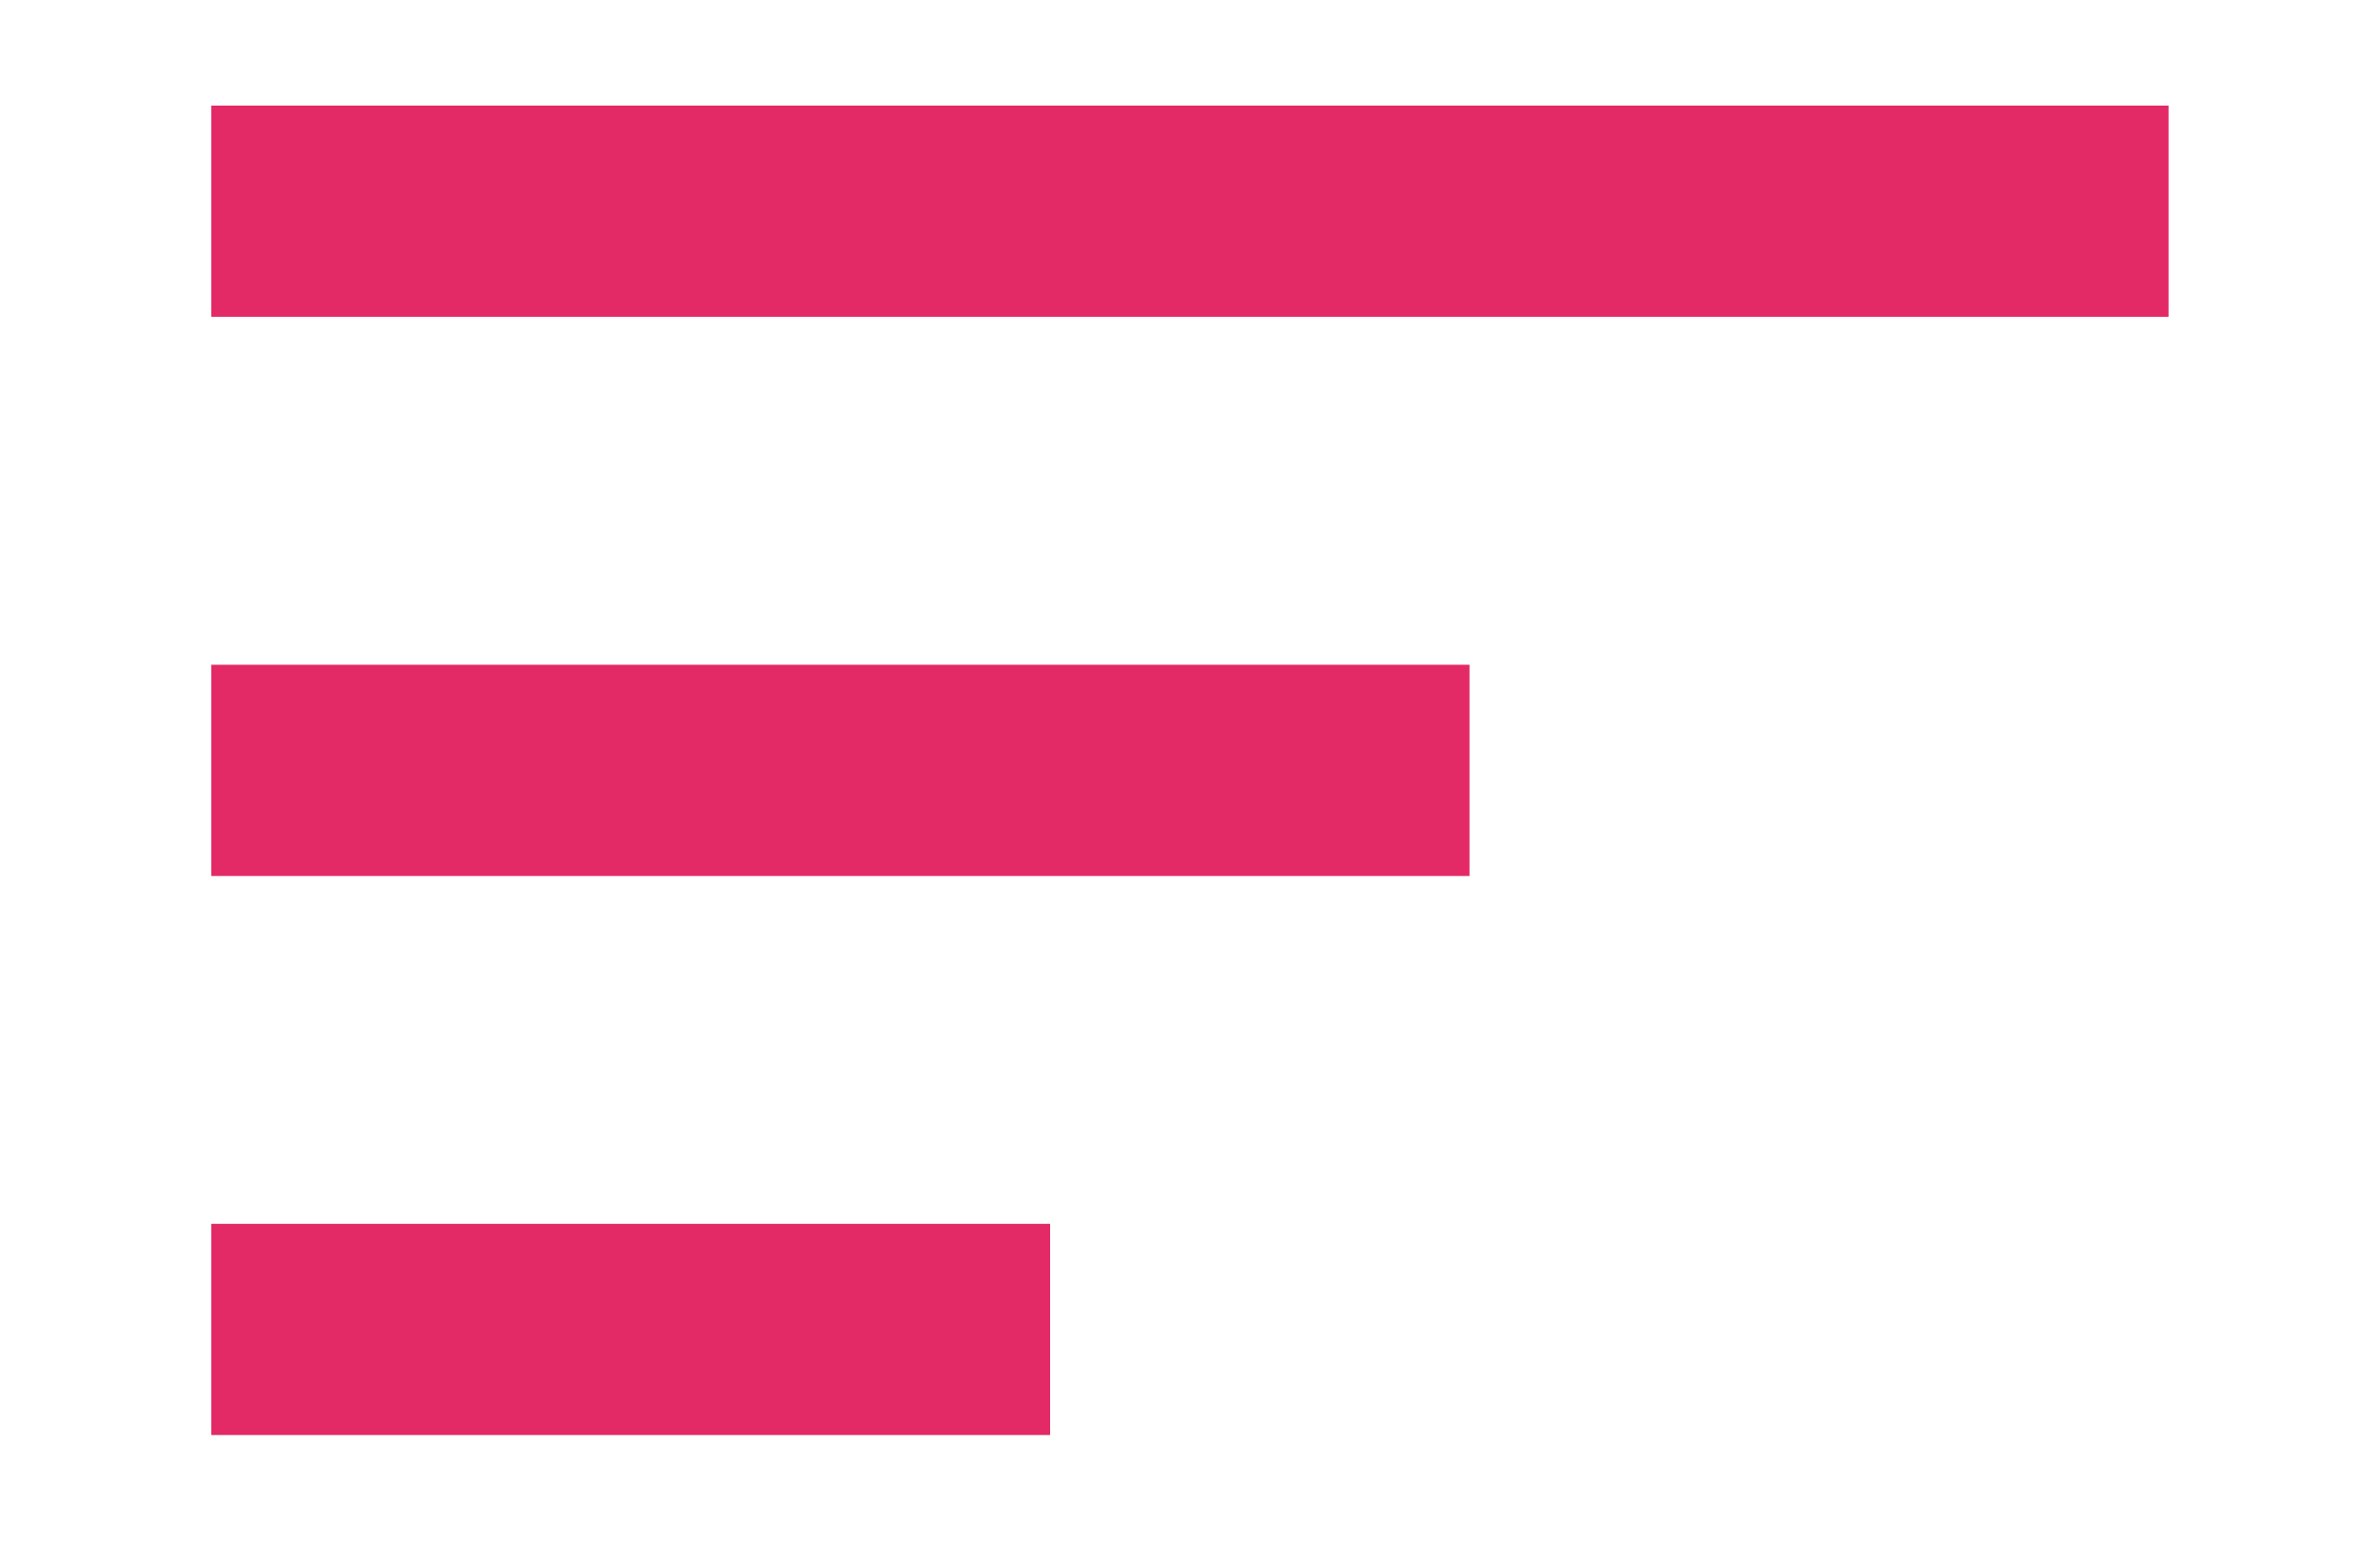
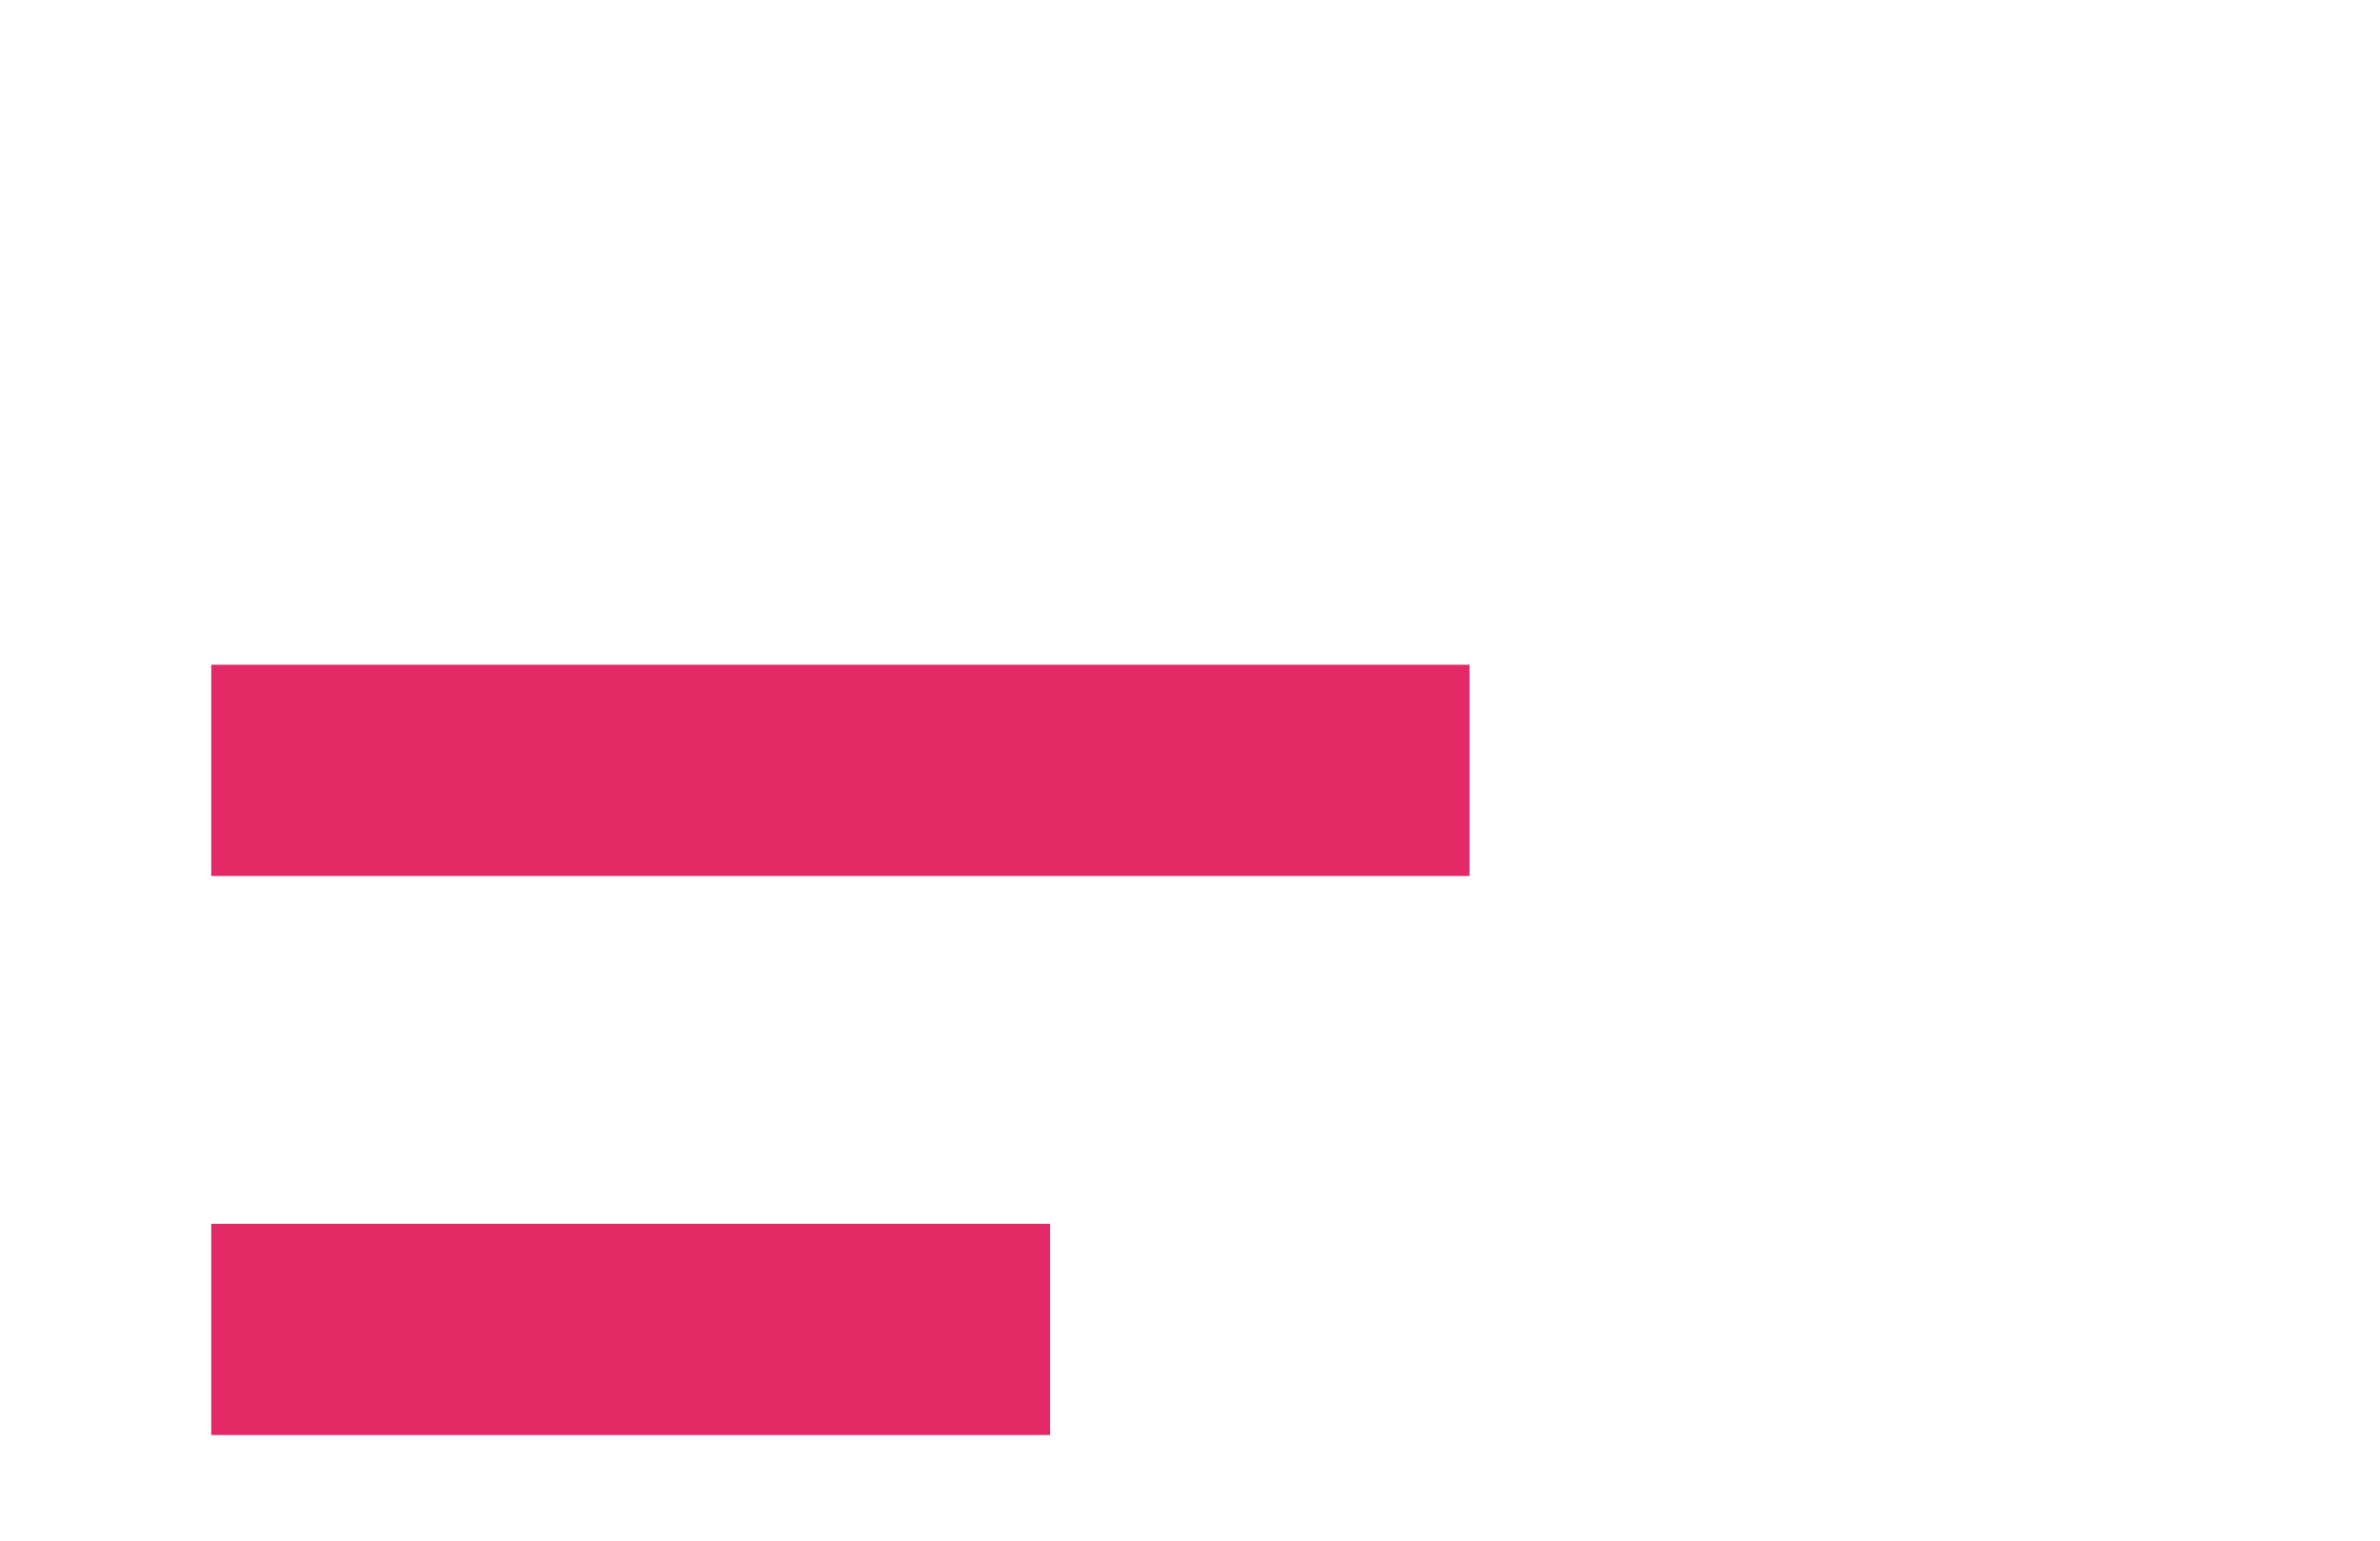
<svg xmlns="http://www.w3.org/2000/svg" viewBox="0 0 36.05 23.34" data-guides="{&quot;vertical&quot;:[],&quot;horizontal&quot;:[]}">
-   <path fill="transparent" stroke="#e32966" fill-opacity="1" stroke-width="3.2" stroke-opacity="1" id="tSvgbec4be0e50" title="Path 4" d="M3.2 3.2C32.847 3.2 32.847 3.2 32.847 3.2" />
  <path fill="transparent" stroke="#e32966" fill-opacity="1" stroke-width="3.2" stroke-opacity="1" id="tSvg10960b822f6" title="Path 5" d="M3.2 11.671C22.259 11.671 22.259 11.671 22.259 11.671" />
  <path fill="transparent" stroke="#e32966" fill-opacity="1" stroke-width="3.2" stroke-opacity="1" id="tSvg1207426751a" title="Path 6" d="M3.2 20.141C15.906 20.141 15.906 20.141 15.906 20.141" />
  <defs />
</svg>